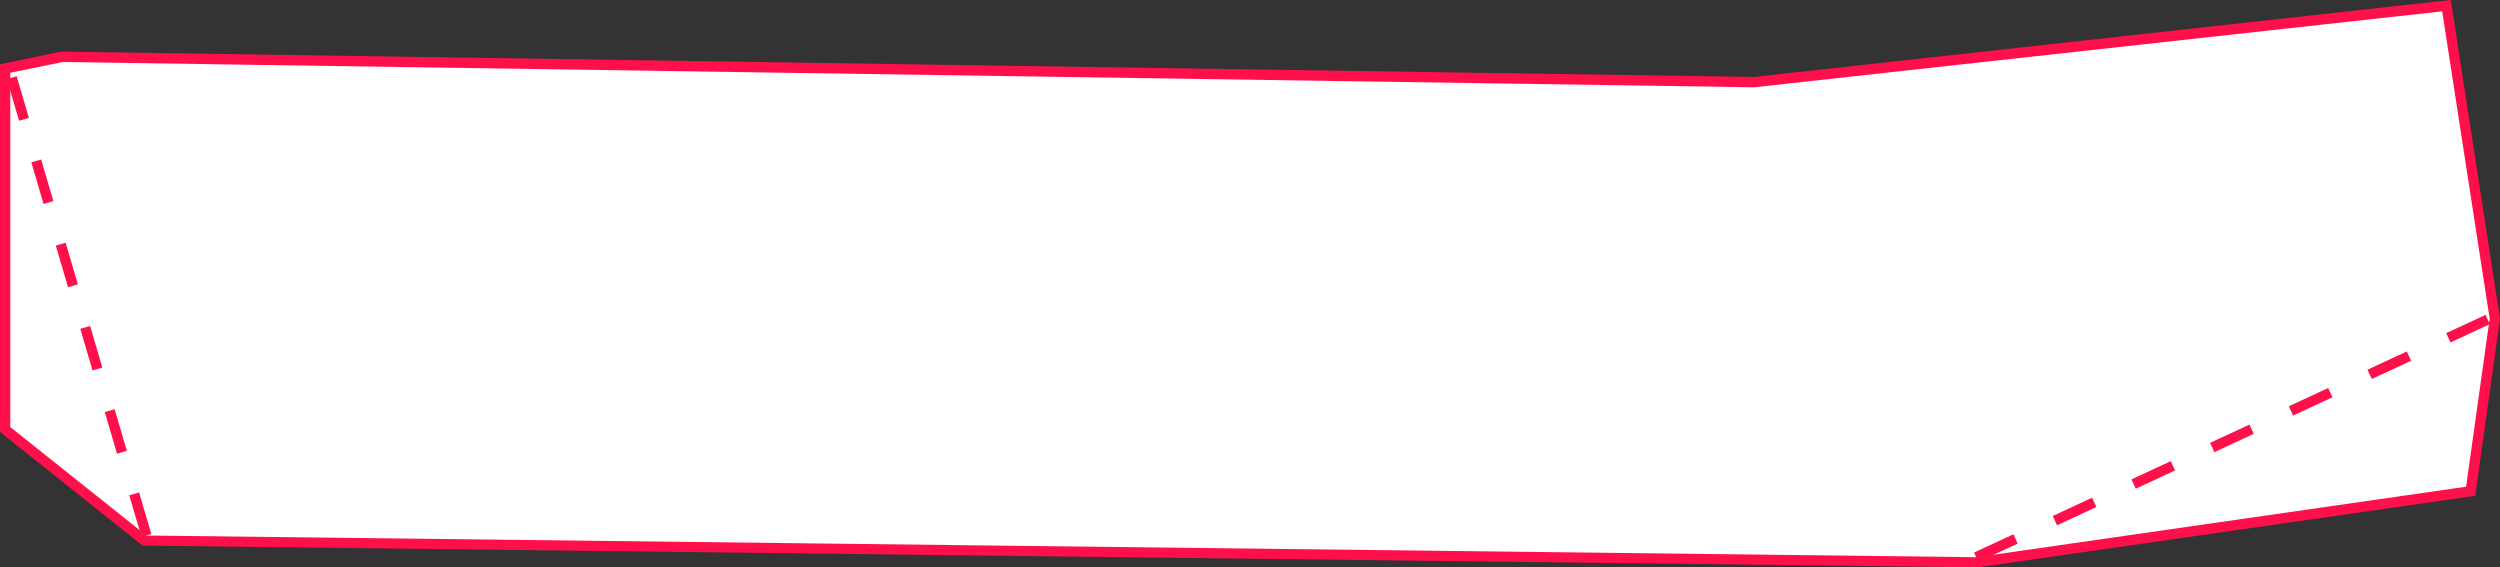
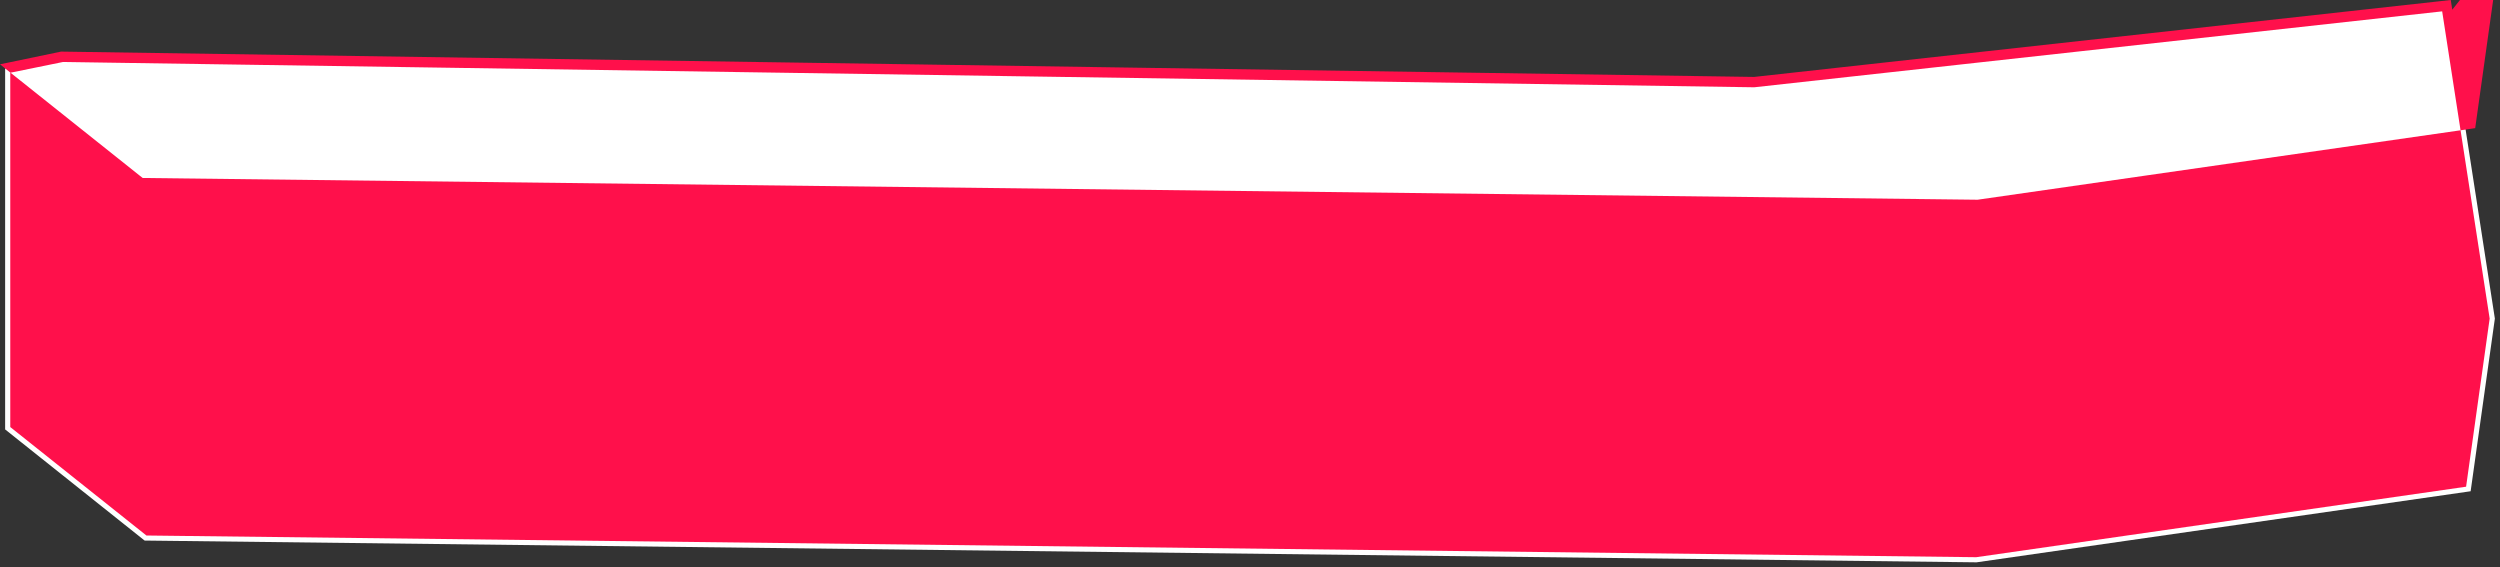
<svg xmlns="http://www.w3.org/2000/svg" viewBox="0 0 345.75 78.48">
  <rect x="0" y="0" width="345.75" height="78.48" fill="#333333" stroke="none" />
  <g id="Слой_2" data-name="Слой 2">
    <g id="Layer_1" data-name="Layer 1">
      <polygon points="20 74.76 0.71 59.39 0.71 9.47 8.65 7.85 242.63 11.35 338.34 0.78 345.04 44.06 341.69 67.94 273.35 77.77 20 74.76" style="fill:#fff" />
-       <path d="M337.75,1.56l6.57,42.5-3.26,23.25-67.75,9.75-253.06-3-18.83-15v-49l7.3-1.49,233.89,3.5,95.14-10.5M338.94,0l-1.35.15-95,10.49L8.74,7.14H8.58l-.15,0L1.13,8.66,0,8.89V59.73l.53.43,18.83,15,.38.3h.49l253.06,3h.11l.11,0,67.75-9.74,1.06-.16.14-1,3.26-23.25,0-.21,0-.2L339.15,1.34,338.94,0Z" style="fill:#ff104b" />
-       <line x1="273.31" y1="77.06" x2="344.32" y2="44.06" style="fill:none;stroke:#ff104b;stroke-miterlimit:10;stroke-width:1.417px;stroke-dasharray:6" />
-       <line x1="20.25" y1="74.06" x2="1.42" y2="10.05" style="fill:none;stroke:#ff104b;stroke-miterlimit:10;stroke-width:1.417px;stroke-dasharray:6" />
+       <path d="M337.75,1.56l6.57,42.5-3.26,23.25-67.75,9.75-253.06-3-18.83-15v-49l7.3-1.49,233.89,3.5,95.14-10.5M338.94,0l-1.35.15-95,10.49L8.74,7.14H8.58l-.15,0L1.13,8.66,0,8.89l.53.43,18.83,15,.38.3h.49l253.06,3h.11l.11,0,67.75-9.74,1.06-.16.14-1,3.26-23.25,0-.21,0-.2L339.15,1.34,338.94,0Z" style="fill:#ff104b" />
    </g>
  </g>
</svg>